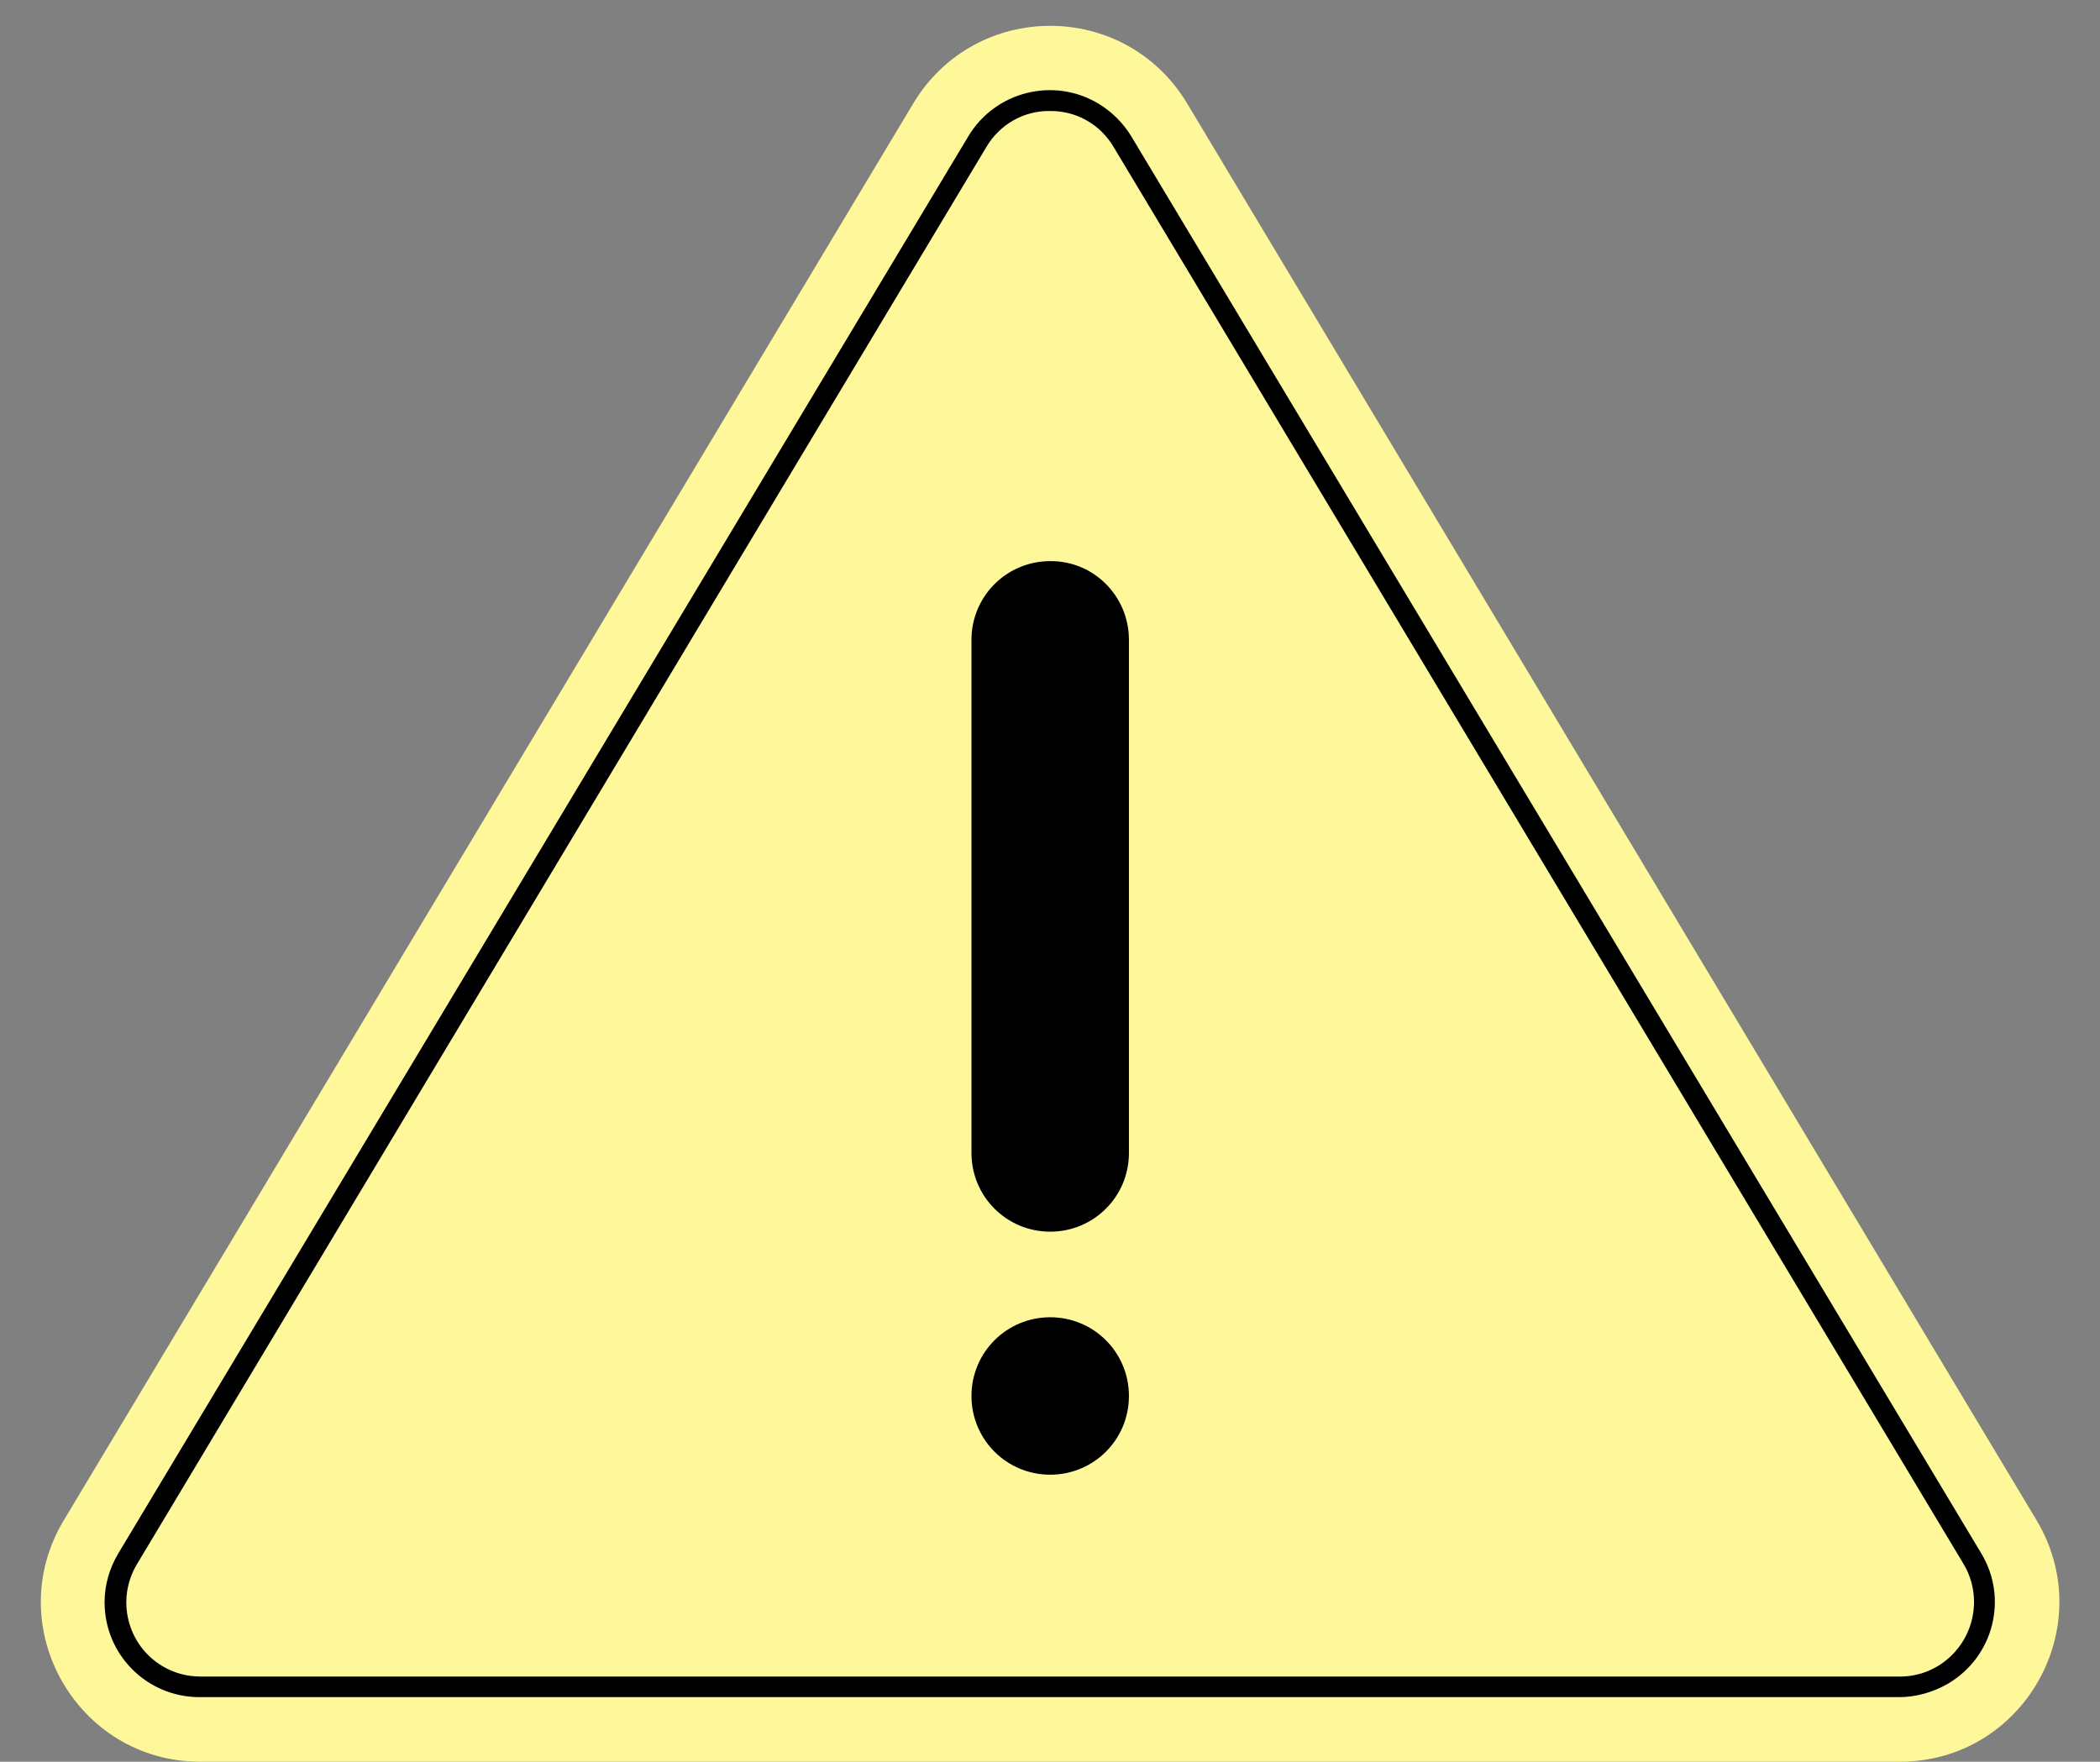
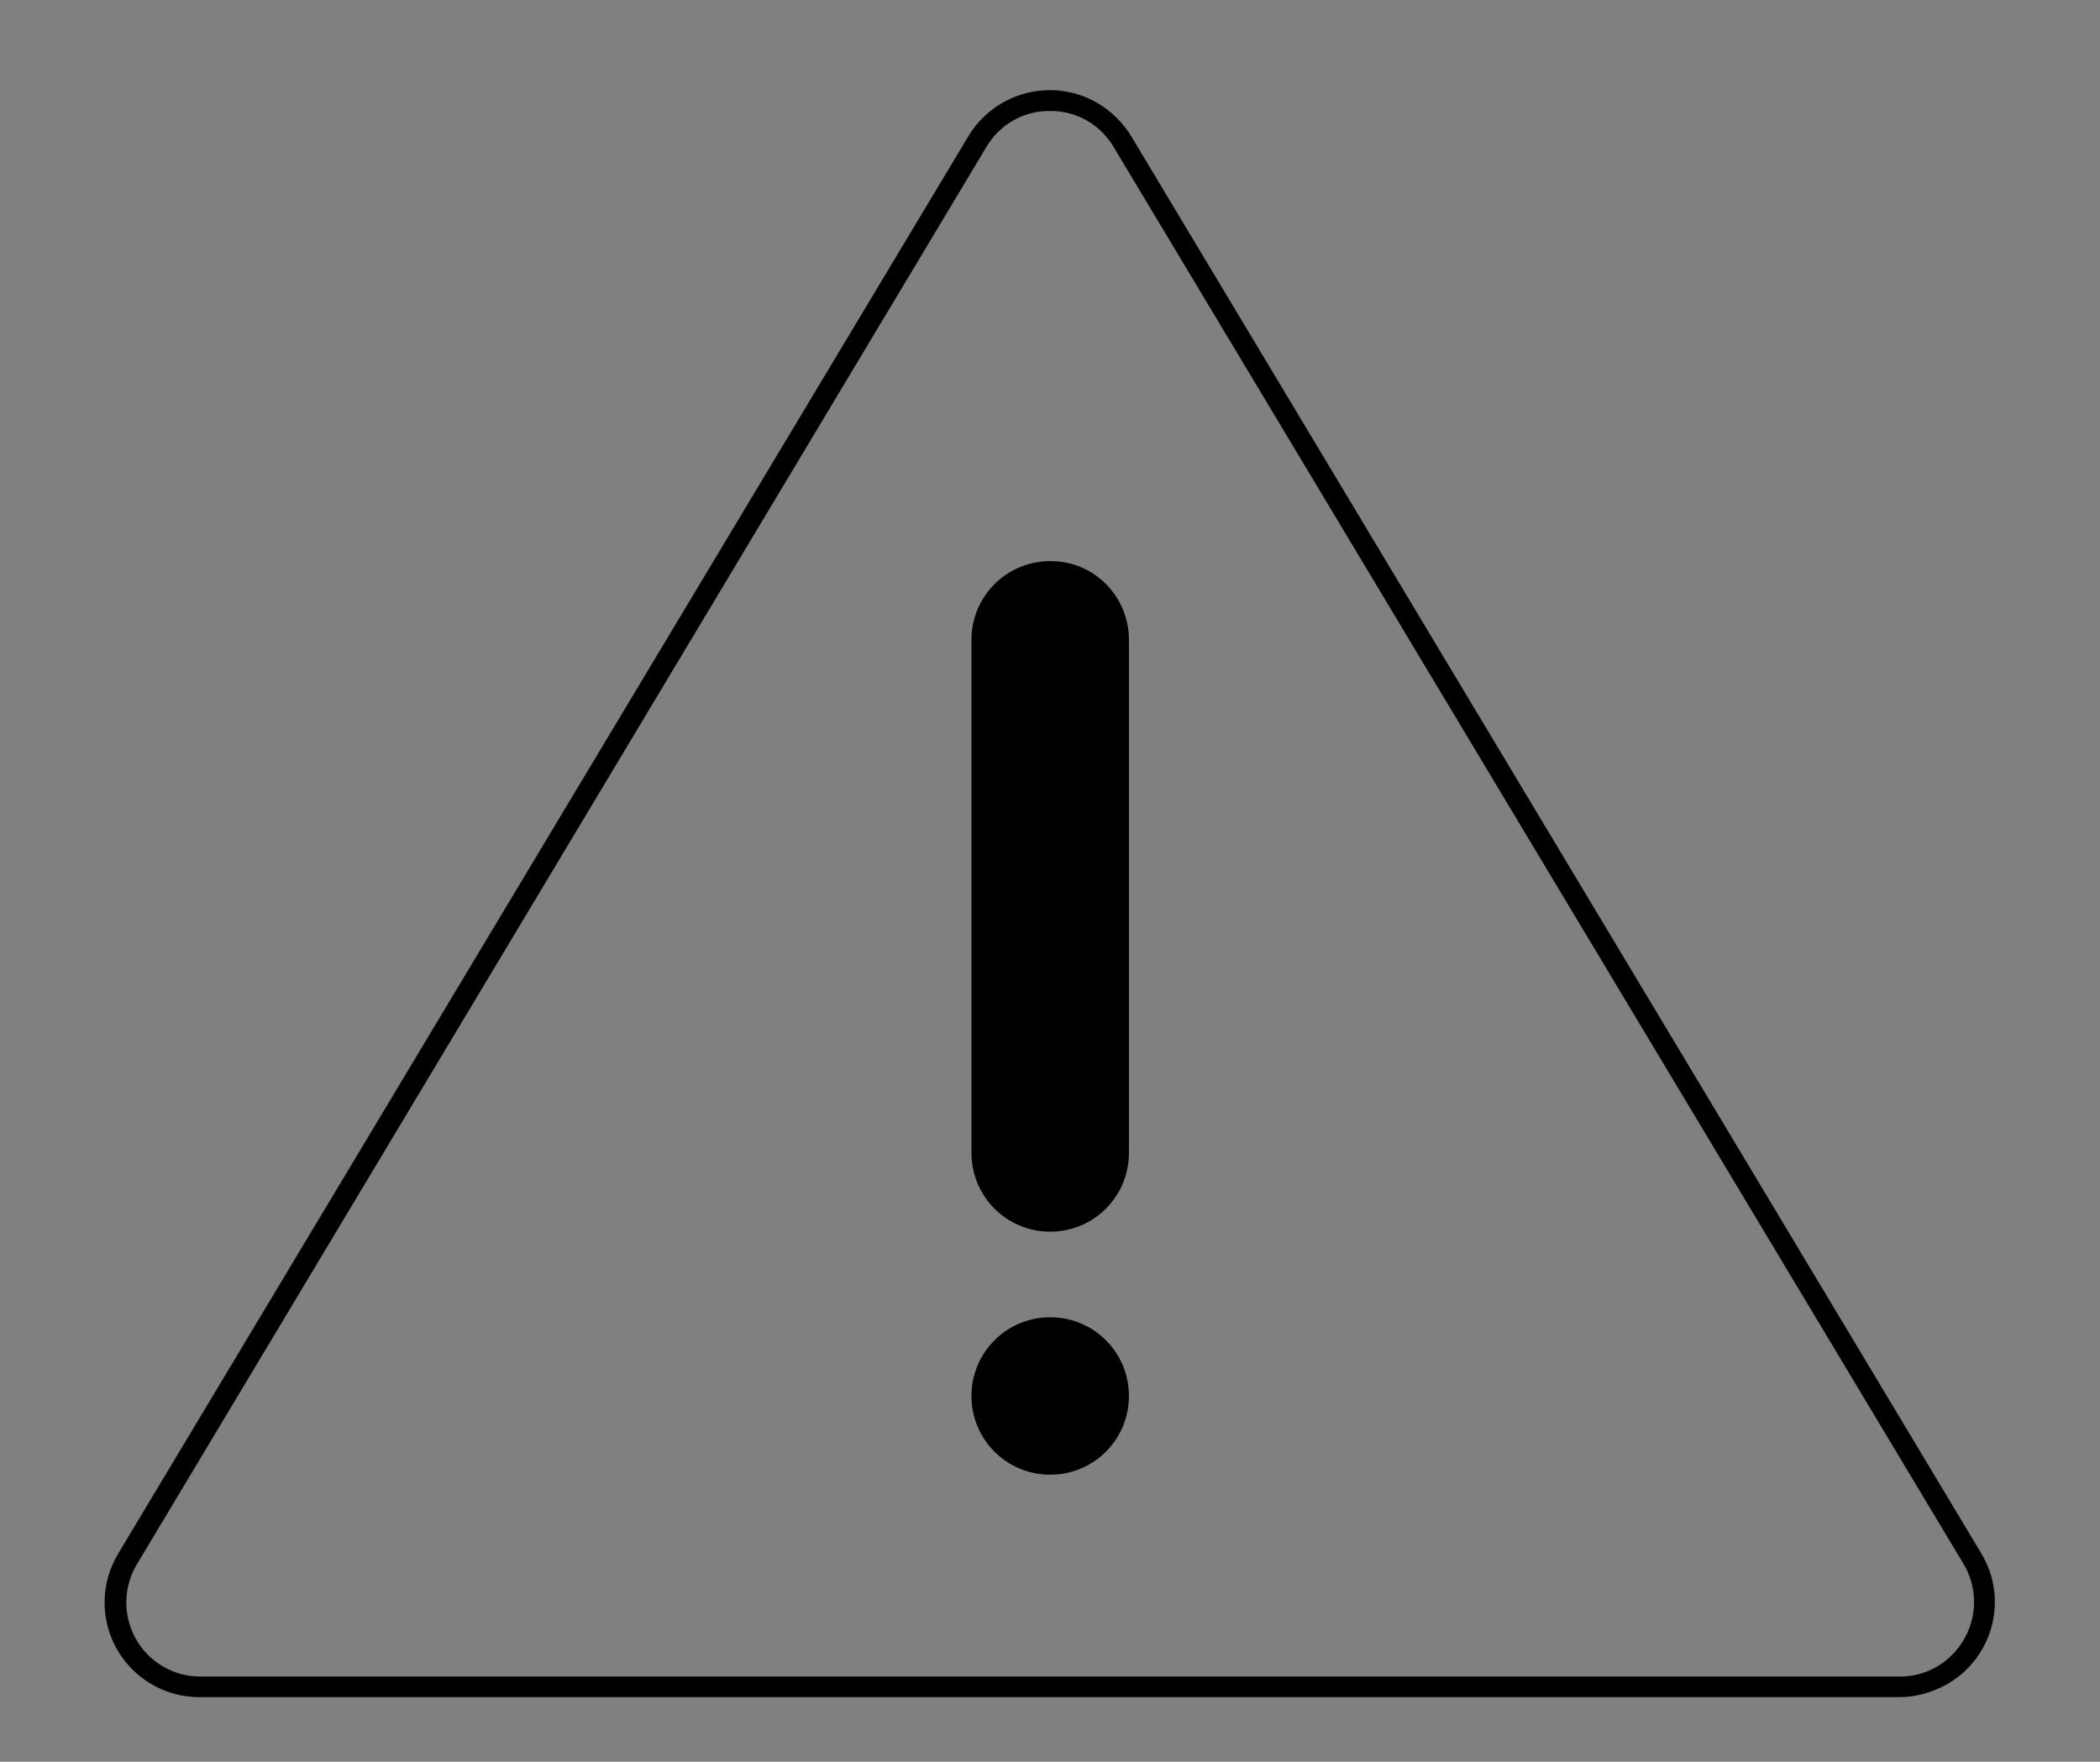
<svg xmlns="http://www.w3.org/2000/svg" fill="#000000" height="436.4" preserveAspectRatio="xMidYMid meet" version="1" viewBox="-10.1 -6.4 520.1 436.4" width="520.1" zoomAndPan="magnify">
  <rect x="-10.1" y="-6.4" width="520.1" height="436.4" fill="#808080" stroke="none" />
  <g id="change1_1">
-     <path d="M216.1,19.2L5.7,370.2C-10.1,396.5,8.9,430,39.5,430h420.9c30.7,0,49.6-33.5,33.9-59.8l-210.4-351 C268.5-6.4,231.5-6.4,216.1,19.2z" fill="#fff89b" />
-   </g>
+     </g>
  <g id="change2_1">
    <path d="M480.6,378.4l-210.5-351c-2-3.3-4.8-6.1-8.1-8.1c-11.1-6.7-25.6-3.1-32.3,8.1l-210.5,351c-2.2,3.7-3.4,7.8-3.4,12.1 c0,13,10.5,23.5,23.5,23.5h420.9c4.3,0,8.4-1.2,12.1-3.3C483.7,404,487.3,389.5,480.6,378.4z M460.5,408.9H39.5 c-3.3,0-6.6-0.9-9.4-2.6c-8.7-5.2-11.5-16.5-6.3-25.2L234.2,30c3.3-5.6,9.3-9,15.7-8.9c6.5-0.1,12.5,3.3,15.8,8.9l210.5,351 c1.7,2.8,2.6,6.1,2.6,9.4C478.8,400.6,470.6,408.9,460.5,408.9z M269.5,152.1v127.1c0,10.8-8.7,19.5-19.5,19.5h0 c-10.8,0-19.5-8.7-19.5-19.5V152.1c0-10.8,8.7-19.5,19.5-19.5h0C260.8,132.5,269.5,141.3,269.5,152.1z M269.5,339.4L269.5,339.4 c0,10.8-8.7,19.5-19.5,19.5h0c-10.8,0-19.5-8.7-19.5-19.5v0c0-10.8,8.7-19.5,19.5-19.5h0C260.8,319.9,269.5,328.6,269.5,339.4z" />
  </g>
</svg>